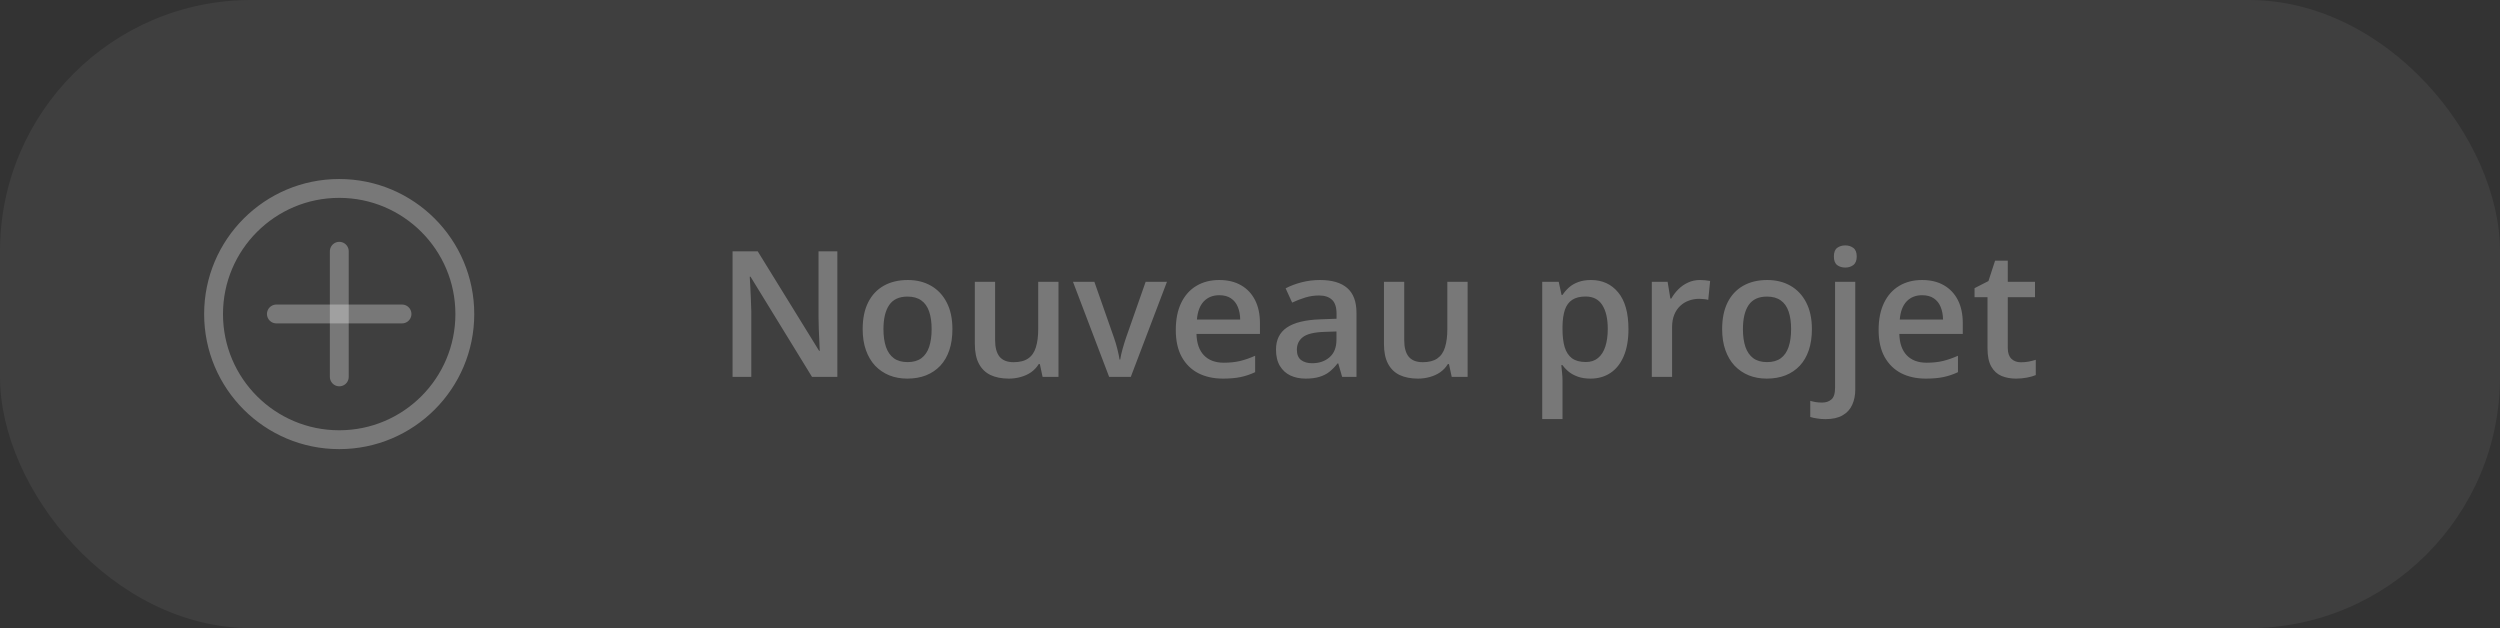
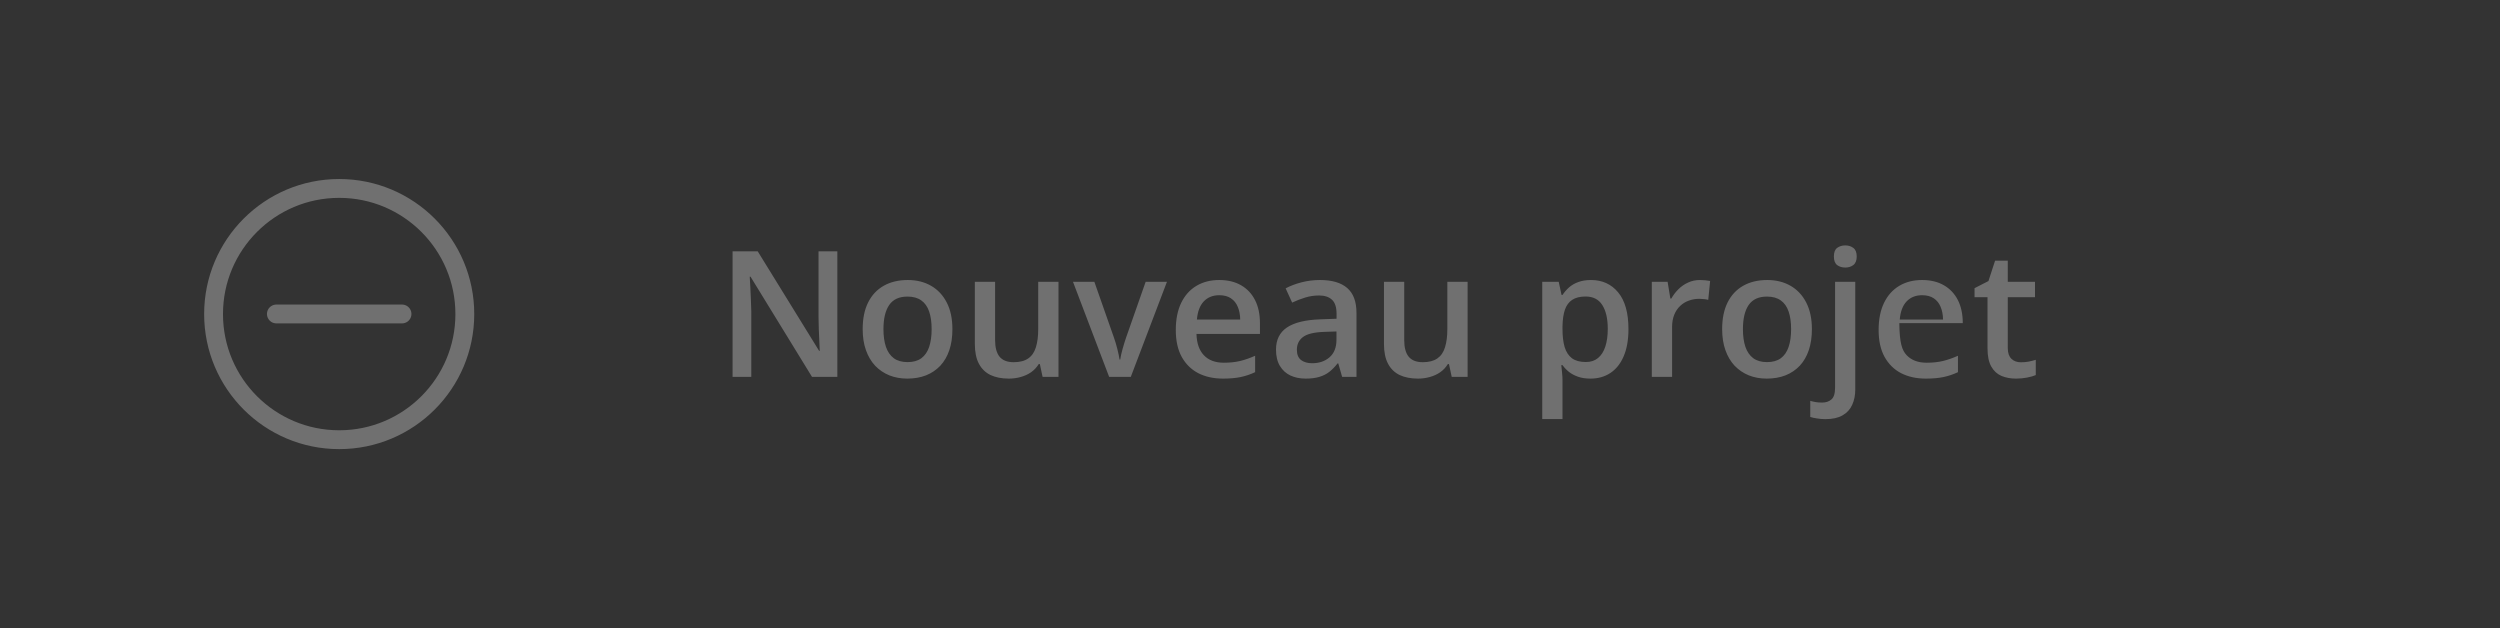
<svg xmlns="http://www.w3.org/2000/svg" width="199" height="50" viewBox="0 0 199 50" fill="none">
  <rect x="0" y="0" width="199" height="50" fill="#333333" stroke="none" />
-   <rect width="199" height="50" rx="20" fill="white" fill-opacity="0.06" />
  <path d="M27 35C32.523 35 37 30.523 37 25C37 19.477 32.523 15 27 15C21.477 15 17 19.477 17 25C17 30.523 21.477 35 27 35Z" stroke="white" stroke-opacity="0.3" stroke-width="1.5" stroke-miterlimit="10" stroke-linecap="round" />
-   <path d="M27.008 30V20" stroke="white" stroke-opacity="0.3" stroke-width="1.5" stroke-miterlimit="10" stroke-linecap="round" />
  <path d="M22 24.992H32" stroke="white" stroke-opacity="0.3" stroke-width="1.5" stroke-miterlimit="10" stroke-linecap="round" />
-   <path d="M66.652 30H64.636L59.741 22.023H59.68C59.698 22.291 59.714 22.576 59.727 22.877C59.746 23.178 59.759 23.488 59.769 23.807C59.782 24.126 59.794 24.449 59.803 24.777V30H58.312V20.006H60.315L65.203 27.929H65.251C65.242 27.696 65.231 27.43 65.217 27.129C65.203 26.828 65.189 26.518 65.176 26.199C65.167 25.876 65.16 25.564 65.155 25.263V20.006H66.652V30ZM75.812 26.199C75.812 26.828 75.731 27.386 75.566 27.874C75.402 28.362 75.163 28.774 74.849 29.111C74.534 29.444 74.156 29.699 73.714 29.877C73.272 30.05 72.773 30.137 72.217 30.137C71.697 30.137 71.221 30.05 70.788 29.877C70.355 29.699 69.979 29.444 69.66 29.111C69.346 28.774 69.102 28.362 68.929 27.874C68.755 27.386 68.669 26.828 68.669 26.199C68.669 25.365 68.812 24.659 69.1 24.08C69.391 23.497 69.806 23.052 70.344 22.747C70.882 22.442 71.522 22.289 72.265 22.289C72.962 22.289 73.577 22.442 74.11 22.747C74.644 23.052 75.061 23.497 75.361 24.08C75.662 24.663 75.812 25.37 75.812 26.199ZM70.323 26.199C70.323 26.751 70.389 27.222 70.522 27.614C70.658 28.006 70.868 28.307 71.15 28.517C71.433 28.722 71.797 28.824 72.244 28.824C72.691 28.824 73.055 28.722 73.338 28.517C73.62 28.307 73.828 28.006 73.96 27.614C74.092 27.222 74.158 26.751 74.158 26.199C74.158 25.648 74.092 25.181 73.96 24.798C73.828 24.41 73.62 24.116 73.338 23.916C73.055 23.711 72.689 23.608 72.237 23.608C71.572 23.608 71.087 23.832 70.781 24.278C70.476 24.725 70.323 25.365 70.323 26.199ZM84.255 22.433V30H82.99L82.772 28.981H82.683C82.523 29.241 82.32 29.458 82.074 29.631C81.828 29.799 81.555 29.925 81.254 30.007C80.953 30.093 80.636 30.137 80.304 30.137C79.734 30.137 79.246 30.041 78.841 29.85C78.44 29.654 78.132 29.353 77.918 28.947C77.704 28.542 77.597 28.018 77.597 27.375V22.433H79.21V27.074C79.21 27.662 79.329 28.102 79.565 28.394C79.807 28.685 80.181 28.831 80.686 28.831C81.174 28.831 81.561 28.731 81.849 28.53C82.136 28.33 82.338 28.034 82.457 27.642C82.58 27.25 82.642 26.769 82.642 26.199V22.433H84.255ZM88.288 30L85.41 22.433H87.112L88.671 26.876C88.771 27.159 88.862 27.464 88.944 27.792C89.026 28.12 89.083 28.396 89.115 28.619H89.17C89.202 28.387 89.263 28.109 89.355 27.785C89.446 27.457 89.539 27.154 89.635 26.876L91.193 22.433H92.889L90.011 30H88.288ZM97.052 22.289C97.726 22.289 98.305 22.428 98.788 22.706C99.271 22.984 99.643 23.378 99.902 23.889C100.162 24.399 100.292 25.01 100.292 25.721V26.582H95.24C95.258 27.316 95.454 27.881 95.828 28.277C96.206 28.674 96.735 28.872 97.414 28.872C97.897 28.872 98.33 28.826 98.713 28.735C99.1 28.64 99.499 28.501 99.909 28.318V29.624C99.531 29.802 99.146 29.932 98.754 30.014C98.362 30.096 97.893 30.137 97.346 30.137C96.603 30.137 95.949 29.993 95.384 29.706C94.823 29.414 94.383 28.981 94.064 28.407C93.75 27.833 93.593 27.12 93.593 26.268C93.593 25.42 93.736 24.7 94.023 24.107C94.311 23.515 94.714 23.064 95.233 22.754C95.753 22.444 96.359 22.289 97.052 22.289ZM97.052 23.499C96.546 23.499 96.136 23.663 95.821 23.991C95.511 24.319 95.329 24.8 95.274 25.434H98.72C98.715 25.055 98.651 24.72 98.528 24.429C98.41 24.137 98.228 23.909 97.981 23.745C97.74 23.581 97.43 23.499 97.052 23.499ZM105.07 22.289C106.027 22.289 106.75 22.501 107.237 22.925C107.729 23.349 107.976 24.009 107.976 24.907V30H106.834L106.526 28.927H106.472C106.257 29.2 106.036 29.426 105.809 29.604C105.581 29.781 105.316 29.913 105.016 30C104.719 30.091 104.357 30.137 103.929 30.137C103.478 30.137 103.074 30.055 102.719 29.891C102.363 29.722 102.083 29.467 101.878 29.125C101.673 28.783 101.57 28.35 101.57 27.826C101.57 27.047 101.86 26.461 102.438 26.069C103.022 25.677 103.901 25.461 105.077 25.42L106.39 25.372V24.976C106.39 24.451 106.267 24.078 106.021 23.855C105.779 23.631 105.437 23.52 104.995 23.52C104.617 23.52 104.25 23.574 103.895 23.684C103.539 23.793 103.193 23.927 102.855 24.087L102.336 22.952C102.705 22.756 103.124 22.597 103.594 22.474C104.068 22.351 104.56 22.289 105.07 22.289ZM106.383 26.384L105.405 26.418C104.603 26.445 104.04 26.582 103.717 26.828C103.393 27.074 103.231 27.412 103.231 27.84C103.231 28.213 103.343 28.487 103.566 28.66C103.79 28.829 104.084 28.913 104.448 28.913C105.004 28.913 105.465 28.756 105.829 28.441C106.198 28.122 106.383 27.655 106.383 27.04V26.384ZM116.821 22.433V30H115.557L115.338 28.981H115.249C115.09 29.241 114.887 29.458 114.641 29.631C114.395 29.799 114.121 29.925 113.82 30.007C113.52 30.093 113.203 30.137 112.87 30.137C112.3 30.137 111.813 30.041 111.407 29.85C111.006 29.654 110.699 29.353 110.484 28.947C110.27 28.542 110.163 28.018 110.163 27.375V22.433H111.776V27.074C111.776 27.662 111.895 28.102 112.132 28.394C112.373 28.685 112.747 28.831 113.253 28.831C113.741 28.831 114.128 28.731 114.415 28.53C114.702 28.33 114.905 28.034 115.023 27.642C115.146 27.25 115.208 26.769 115.208 26.199V22.433H116.821ZM126.645 22.289C127.542 22.289 128.262 22.617 128.805 23.273C129.352 23.93 129.625 24.905 129.625 26.199C129.625 27.056 129.497 27.778 129.242 28.366C128.992 28.95 128.638 29.392 128.183 29.692C127.731 29.989 127.205 30.137 126.604 30.137C126.221 30.137 125.888 30.087 125.605 29.986C125.323 29.886 125.081 29.756 124.881 29.597C124.68 29.433 124.512 29.255 124.375 29.064H124.279C124.302 29.246 124.323 29.449 124.341 29.672C124.364 29.891 124.375 30.091 124.375 30.273V33.356H122.762V22.433H124.074L124.3 23.479H124.375C124.516 23.264 124.687 23.066 124.888 22.884C125.093 22.701 125.339 22.558 125.626 22.453C125.918 22.344 126.257 22.289 126.645 22.289ZM126.214 23.602C125.772 23.602 125.416 23.69 125.147 23.868C124.883 24.041 124.689 24.303 124.566 24.654C124.448 25.005 124.384 25.445 124.375 25.974V26.199C124.375 26.76 124.432 27.236 124.546 27.628C124.664 28.015 124.858 28.311 125.127 28.517C125.4 28.717 125.77 28.817 126.234 28.817C126.626 28.817 126.95 28.71 127.205 28.496C127.465 28.282 127.659 27.977 127.786 27.58C127.914 27.184 127.978 26.716 127.978 26.179C127.978 25.363 127.832 24.73 127.54 24.278C127.253 23.827 126.811 23.602 126.214 23.602ZM135.319 22.289C135.447 22.289 135.586 22.296 135.736 22.31C135.887 22.323 136.017 22.341 136.126 22.364L135.976 23.868C135.88 23.841 135.761 23.82 135.62 23.807C135.483 23.793 135.36 23.786 135.251 23.786C134.964 23.786 134.69 23.834 134.431 23.93C134.171 24.021 133.941 24.162 133.74 24.354C133.54 24.54 133.382 24.775 133.269 25.058C133.155 25.34 133.098 25.668 133.098 26.042V30H131.484V22.433H132.742L132.961 23.766H133.036C133.187 23.497 133.373 23.251 133.597 23.027C133.82 22.804 134.075 22.626 134.362 22.494C134.654 22.357 134.973 22.289 135.319 22.289ZM144.227 26.199C144.227 26.828 144.145 27.386 143.98 27.874C143.816 28.362 143.577 28.774 143.263 29.111C142.948 29.444 142.57 29.699 142.128 29.877C141.686 30.05 141.187 30.137 140.631 30.137C140.111 30.137 139.635 30.05 139.202 29.877C138.769 29.699 138.393 29.444 138.074 29.111C137.76 28.774 137.516 28.362 137.343 27.874C137.17 27.386 137.083 26.828 137.083 26.199C137.083 25.365 137.227 24.659 137.514 24.08C137.805 23.497 138.22 23.052 138.758 22.747C139.296 22.442 139.936 22.289 140.679 22.289C141.376 22.289 141.991 22.442 142.524 22.747C143.058 23.052 143.475 23.497 143.775 24.08C144.076 24.663 144.227 25.37 144.227 26.199ZM138.737 26.199C138.737 26.751 138.803 27.222 138.936 27.614C139.072 28.006 139.282 28.307 139.564 28.517C139.847 28.722 140.212 28.824 140.658 28.824C141.105 28.824 141.469 28.722 141.752 28.517C142.035 28.307 142.242 28.006 142.374 27.614C142.506 27.222 142.572 26.751 142.572 26.199C142.572 25.648 142.506 25.181 142.374 24.798C142.242 24.41 142.035 24.116 141.752 23.916C141.469 23.711 141.103 23.608 140.651 23.608C139.986 23.608 139.501 23.832 139.195 24.278C138.89 24.725 138.737 25.365 138.737 26.199ZM145.313 33.363C145.076 33.363 144.851 33.345 144.637 33.309C144.423 33.277 144.243 33.238 144.097 33.192V31.907C144.252 31.953 144.402 31.987 144.548 32.01C144.694 32.033 144.86 32.044 145.047 32.044C145.343 32.044 145.587 31.962 145.778 31.798C145.974 31.634 146.072 31.322 146.072 30.861V22.433H147.679V31.005C147.679 31.465 147.597 31.873 147.433 32.228C147.273 32.584 147.018 32.862 146.667 33.062C146.321 33.263 145.869 33.363 145.313 33.363ZM145.977 20.416C145.977 20.092 146.063 19.865 146.236 19.732C146.414 19.6 146.631 19.534 146.886 19.534C147.132 19.534 147.344 19.6 147.521 19.732C147.704 19.865 147.795 20.092 147.795 20.416C147.795 20.735 147.704 20.963 147.521 21.1C147.344 21.232 147.132 21.298 146.886 21.298C146.631 21.298 146.414 21.232 146.236 21.1C146.063 20.963 145.977 20.735 145.977 20.416ZM152.997 22.289C153.672 22.289 154.25 22.428 154.733 22.706C155.216 22.984 155.588 23.378 155.848 23.889C156.107 24.399 156.237 25.01 156.237 25.721V26.582H151.186C151.204 27.316 151.4 27.881 151.773 28.277C152.152 28.674 152.68 28.872 153.359 28.872C153.842 28.872 154.275 28.826 154.658 28.735C155.046 28.64 155.444 28.501 155.854 28.318V29.624C155.476 29.802 155.091 29.932 154.699 30.014C154.307 30.096 153.838 30.137 153.291 30.137C152.548 30.137 151.894 29.993 151.329 29.706C150.769 29.414 150.329 28.981 150.01 28.407C149.695 27.833 149.538 27.12 149.538 26.268C149.538 25.42 149.682 24.7 149.969 24.107C150.256 23.515 150.659 23.064 151.179 22.754C151.698 22.444 152.304 22.289 152.997 22.289ZM152.997 23.499C152.491 23.499 152.081 23.663 151.767 23.991C151.457 24.319 151.274 24.8 151.22 25.434H154.665C154.66 25.055 154.597 24.72 154.474 24.429C154.355 24.137 154.173 23.909 153.927 23.745C153.685 23.581 153.375 23.499 152.997 23.499ZM160.865 28.838C161.075 28.838 161.282 28.82 161.487 28.783C161.692 28.742 161.879 28.694 162.048 28.64V29.856C161.87 29.934 161.64 30 161.357 30.055C161.075 30.109 160.781 30.137 160.476 30.137C160.047 30.137 159.662 30.066 159.32 29.925C158.979 29.779 158.707 29.531 158.507 29.18C158.306 28.829 158.206 28.343 158.206 27.724V23.656H157.174V22.939L158.281 22.371L158.808 20.751H159.819V22.433H161.986V23.656H159.819V27.703C159.819 28.086 159.915 28.371 160.106 28.558C160.298 28.744 160.551 28.838 160.865 28.838Z" fill="white" fill-opacity="0.3" />
+   <path d="M66.652 30H64.636L59.741 22.023H59.68C59.698 22.291 59.714 22.576 59.727 22.877C59.746 23.178 59.759 23.488 59.769 23.807C59.782 24.126 59.794 24.449 59.803 24.777V30H58.312V20.006H60.315L65.203 27.929H65.251C65.242 27.696 65.231 27.43 65.217 27.129C65.203 26.828 65.189 26.518 65.176 26.199C65.167 25.876 65.16 25.564 65.155 25.263V20.006H66.652V30ZM75.812 26.199C75.812 26.828 75.731 27.386 75.566 27.874C75.402 28.362 75.163 28.774 74.849 29.111C74.534 29.444 74.156 29.699 73.714 29.877C73.272 30.05 72.773 30.137 72.217 30.137C71.697 30.137 71.221 30.05 70.788 29.877C70.355 29.699 69.979 29.444 69.66 29.111C69.346 28.774 69.102 28.362 68.929 27.874C68.755 27.386 68.669 26.828 68.669 26.199C68.669 25.365 68.812 24.659 69.1 24.08C69.391 23.497 69.806 23.052 70.344 22.747C70.882 22.442 71.522 22.289 72.265 22.289C72.962 22.289 73.577 22.442 74.11 22.747C74.644 23.052 75.061 23.497 75.361 24.08C75.662 24.663 75.812 25.37 75.812 26.199ZM70.323 26.199C70.323 26.751 70.389 27.222 70.522 27.614C70.658 28.006 70.868 28.307 71.15 28.517C71.433 28.722 71.797 28.824 72.244 28.824C72.691 28.824 73.055 28.722 73.338 28.517C73.62 28.307 73.828 28.006 73.96 27.614C74.092 27.222 74.158 26.751 74.158 26.199C74.158 25.648 74.092 25.181 73.96 24.798C73.828 24.41 73.62 24.116 73.338 23.916C73.055 23.711 72.689 23.608 72.237 23.608C71.572 23.608 71.087 23.832 70.781 24.278C70.476 24.725 70.323 25.365 70.323 26.199ZM84.255 22.433V30H82.99L82.772 28.981H82.683C82.523 29.241 82.32 29.458 82.074 29.631C81.828 29.799 81.555 29.925 81.254 30.007C80.953 30.093 80.636 30.137 80.304 30.137C79.734 30.137 79.246 30.041 78.841 29.85C78.44 29.654 78.132 29.353 77.918 28.947C77.704 28.542 77.597 28.018 77.597 27.375V22.433H79.21V27.074C79.21 27.662 79.329 28.102 79.565 28.394C79.807 28.685 80.181 28.831 80.686 28.831C81.174 28.831 81.561 28.731 81.849 28.53C82.136 28.33 82.338 28.034 82.457 27.642C82.58 27.25 82.642 26.769 82.642 26.199V22.433H84.255ZM88.288 30L85.41 22.433H87.112L88.671 26.876C88.771 27.159 88.862 27.464 88.944 27.792C89.026 28.12 89.083 28.396 89.115 28.619H89.17C89.202 28.387 89.263 28.109 89.355 27.785C89.446 27.457 89.539 27.154 89.635 26.876L91.193 22.433H92.889L90.011 30H88.288ZM97.052 22.289C97.726 22.289 98.305 22.428 98.788 22.706C99.271 22.984 99.643 23.378 99.902 23.889C100.162 24.399 100.292 25.01 100.292 25.721V26.582H95.24C95.258 27.316 95.454 27.881 95.828 28.277C96.206 28.674 96.735 28.872 97.414 28.872C97.897 28.872 98.33 28.826 98.713 28.735C99.1 28.64 99.499 28.501 99.909 28.318V29.624C99.531 29.802 99.146 29.932 98.754 30.014C98.362 30.096 97.893 30.137 97.346 30.137C96.603 30.137 95.949 29.993 95.384 29.706C94.823 29.414 94.383 28.981 94.064 28.407C93.75 27.833 93.593 27.12 93.593 26.268C93.593 25.42 93.736 24.7 94.023 24.107C94.311 23.515 94.714 23.064 95.233 22.754C95.753 22.444 96.359 22.289 97.052 22.289ZM97.052 23.499C96.546 23.499 96.136 23.663 95.821 23.991C95.511 24.319 95.329 24.8 95.274 25.434H98.72C98.715 25.055 98.651 24.72 98.528 24.429C98.41 24.137 98.228 23.909 97.981 23.745C97.74 23.581 97.43 23.499 97.052 23.499ZM105.07 22.289C106.027 22.289 106.75 22.501 107.237 22.925C107.729 23.349 107.976 24.009 107.976 24.907V30H106.834L106.526 28.927H106.472C106.257 29.2 106.036 29.426 105.809 29.604C105.581 29.781 105.316 29.913 105.016 30C104.719 30.091 104.357 30.137 103.929 30.137C103.478 30.137 103.074 30.055 102.719 29.891C102.363 29.722 102.083 29.467 101.878 29.125C101.673 28.783 101.57 28.35 101.57 27.826C101.57 27.047 101.86 26.461 102.438 26.069C103.022 25.677 103.901 25.461 105.077 25.42L106.39 25.372V24.976C106.39 24.451 106.267 24.078 106.021 23.855C105.779 23.631 105.437 23.52 104.995 23.52C104.617 23.52 104.25 23.574 103.895 23.684C103.539 23.793 103.193 23.927 102.855 24.087L102.336 22.952C102.705 22.756 103.124 22.597 103.594 22.474C104.068 22.351 104.56 22.289 105.07 22.289ZM106.383 26.384L105.405 26.418C104.603 26.445 104.04 26.582 103.717 26.828C103.393 27.074 103.231 27.412 103.231 27.84C103.231 28.213 103.343 28.487 103.566 28.66C103.79 28.829 104.084 28.913 104.448 28.913C105.004 28.913 105.465 28.756 105.829 28.441C106.198 28.122 106.383 27.655 106.383 27.04V26.384ZM116.821 22.433V30H115.557L115.338 28.981H115.249C115.09 29.241 114.887 29.458 114.641 29.631C114.395 29.799 114.121 29.925 113.82 30.007C113.52 30.093 113.203 30.137 112.87 30.137C112.3 30.137 111.813 30.041 111.407 29.85C111.006 29.654 110.699 29.353 110.484 28.947C110.27 28.542 110.163 28.018 110.163 27.375V22.433H111.776V27.074C111.776 27.662 111.895 28.102 112.132 28.394C112.373 28.685 112.747 28.831 113.253 28.831C113.741 28.831 114.128 28.731 114.415 28.53C114.702 28.33 114.905 28.034 115.023 27.642C115.146 27.25 115.208 26.769 115.208 26.199V22.433H116.821ZM126.645 22.289C127.542 22.289 128.262 22.617 128.805 23.273C129.352 23.93 129.625 24.905 129.625 26.199C129.625 27.056 129.497 27.778 129.242 28.366C128.992 28.95 128.638 29.392 128.183 29.692C127.731 29.989 127.205 30.137 126.604 30.137C126.221 30.137 125.888 30.087 125.605 29.986C125.323 29.886 125.081 29.756 124.881 29.597C124.68 29.433 124.512 29.255 124.375 29.064H124.279C124.302 29.246 124.323 29.449 124.341 29.672C124.364 29.891 124.375 30.091 124.375 30.273V33.356H122.762V22.433H124.074L124.3 23.479H124.375C124.516 23.264 124.687 23.066 124.888 22.884C125.093 22.701 125.339 22.558 125.626 22.453C125.918 22.344 126.257 22.289 126.645 22.289ZM126.214 23.602C125.772 23.602 125.416 23.69 125.147 23.868C124.883 24.041 124.689 24.303 124.566 24.654C124.448 25.005 124.384 25.445 124.375 25.974V26.199C124.375 26.76 124.432 27.236 124.546 27.628C124.664 28.015 124.858 28.311 125.127 28.517C125.4 28.717 125.77 28.817 126.234 28.817C126.626 28.817 126.95 28.71 127.205 28.496C127.465 28.282 127.659 27.977 127.786 27.58C127.914 27.184 127.978 26.716 127.978 26.179C127.978 25.363 127.832 24.73 127.54 24.278C127.253 23.827 126.811 23.602 126.214 23.602ZM135.319 22.289C135.447 22.289 135.586 22.296 135.736 22.31C135.887 22.323 136.017 22.341 136.126 22.364L135.976 23.868C135.88 23.841 135.761 23.82 135.62 23.807C135.483 23.793 135.36 23.786 135.251 23.786C134.964 23.786 134.69 23.834 134.431 23.93C134.171 24.021 133.941 24.162 133.74 24.354C133.54 24.54 133.382 24.775 133.269 25.058C133.155 25.34 133.098 25.668 133.098 26.042V30H131.484V22.433H132.742L132.961 23.766H133.036C133.187 23.497 133.373 23.251 133.597 23.027C133.82 22.804 134.075 22.626 134.362 22.494C134.654 22.357 134.973 22.289 135.319 22.289ZM144.227 26.199C144.227 26.828 144.145 27.386 143.98 27.874C143.816 28.362 143.577 28.774 143.263 29.111C142.948 29.444 142.57 29.699 142.128 29.877C141.686 30.05 141.187 30.137 140.631 30.137C140.111 30.137 139.635 30.05 139.202 29.877C138.769 29.699 138.393 29.444 138.074 29.111C137.76 28.774 137.516 28.362 137.343 27.874C137.17 27.386 137.083 26.828 137.083 26.199C137.083 25.365 137.227 24.659 137.514 24.08C137.805 23.497 138.22 23.052 138.758 22.747C139.296 22.442 139.936 22.289 140.679 22.289C141.376 22.289 141.991 22.442 142.524 22.747C143.058 23.052 143.475 23.497 143.775 24.08C144.076 24.663 144.227 25.37 144.227 26.199ZM138.737 26.199C138.737 26.751 138.803 27.222 138.936 27.614C139.072 28.006 139.282 28.307 139.564 28.517C139.847 28.722 140.212 28.824 140.658 28.824C141.105 28.824 141.469 28.722 141.752 28.517C142.035 28.307 142.242 28.006 142.374 27.614C142.506 27.222 142.572 26.751 142.572 26.199C142.572 25.648 142.506 25.181 142.374 24.798C142.242 24.41 142.035 24.116 141.752 23.916C141.469 23.711 141.103 23.608 140.651 23.608C139.986 23.608 139.501 23.832 139.195 24.278C138.89 24.725 138.737 25.365 138.737 26.199ZM145.313 33.363C145.076 33.363 144.851 33.345 144.637 33.309C144.423 33.277 144.243 33.238 144.097 33.192V31.907C144.252 31.953 144.402 31.987 144.548 32.01C144.694 32.033 144.86 32.044 145.047 32.044C145.343 32.044 145.587 31.962 145.778 31.798C145.974 31.634 146.072 31.322 146.072 30.861V22.433H147.679V31.005C147.679 31.465 147.597 31.873 147.433 32.228C147.273 32.584 147.018 32.862 146.667 33.062C146.321 33.263 145.869 33.363 145.313 33.363ZM145.977 20.416C145.977 20.092 146.063 19.865 146.236 19.732C146.414 19.6 146.631 19.534 146.886 19.534C147.132 19.534 147.344 19.6 147.521 19.732C147.704 19.865 147.795 20.092 147.795 20.416C147.795 20.735 147.704 20.963 147.521 21.1C147.344 21.232 147.132 21.298 146.886 21.298C146.631 21.298 146.414 21.232 146.236 21.1C146.063 20.963 145.977 20.735 145.977 20.416ZM152.997 22.289C153.672 22.289 154.25 22.428 154.733 22.706C155.216 22.984 155.588 23.378 155.848 23.889C156.107 24.399 156.237 25.01 156.237 25.721H151.186C151.204 27.316 151.4 27.881 151.773 28.277C152.152 28.674 152.68 28.872 153.359 28.872C153.842 28.872 154.275 28.826 154.658 28.735C155.046 28.64 155.444 28.501 155.854 28.318V29.624C155.476 29.802 155.091 29.932 154.699 30.014C154.307 30.096 153.838 30.137 153.291 30.137C152.548 30.137 151.894 29.993 151.329 29.706C150.769 29.414 150.329 28.981 150.01 28.407C149.695 27.833 149.538 27.12 149.538 26.268C149.538 25.42 149.682 24.7 149.969 24.107C150.256 23.515 150.659 23.064 151.179 22.754C151.698 22.444 152.304 22.289 152.997 22.289ZM152.997 23.499C152.491 23.499 152.081 23.663 151.767 23.991C151.457 24.319 151.274 24.8 151.22 25.434H154.665C154.66 25.055 154.597 24.72 154.474 24.429C154.355 24.137 154.173 23.909 153.927 23.745C153.685 23.581 153.375 23.499 152.997 23.499ZM160.865 28.838C161.075 28.838 161.282 28.82 161.487 28.783C161.692 28.742 161.879 28.694 162.048 28.64V29.856C161.87 29.934 161.64 30 161.357 30.055C161.075 30.109 160.781 30.137 160.476 30.137C160.047 30.137 159.662 30.066 159.32 29.925C158.979 29.779 158.707 29.531 158.507 29.18C158.306 28.829 158.206 28.343 158.206 27.724V23.656H157.174V22.939L158.281 22.371L158.808 20.751H159.819V22.433H161.986V23.656H159.819V27.703C159.819 28.086 159.915 28.371 160.106 28.558C160.298 28.744 160.551 28.838 160.865 28.838Z" fill="white" fill-opacity="0.3" />
</svg>